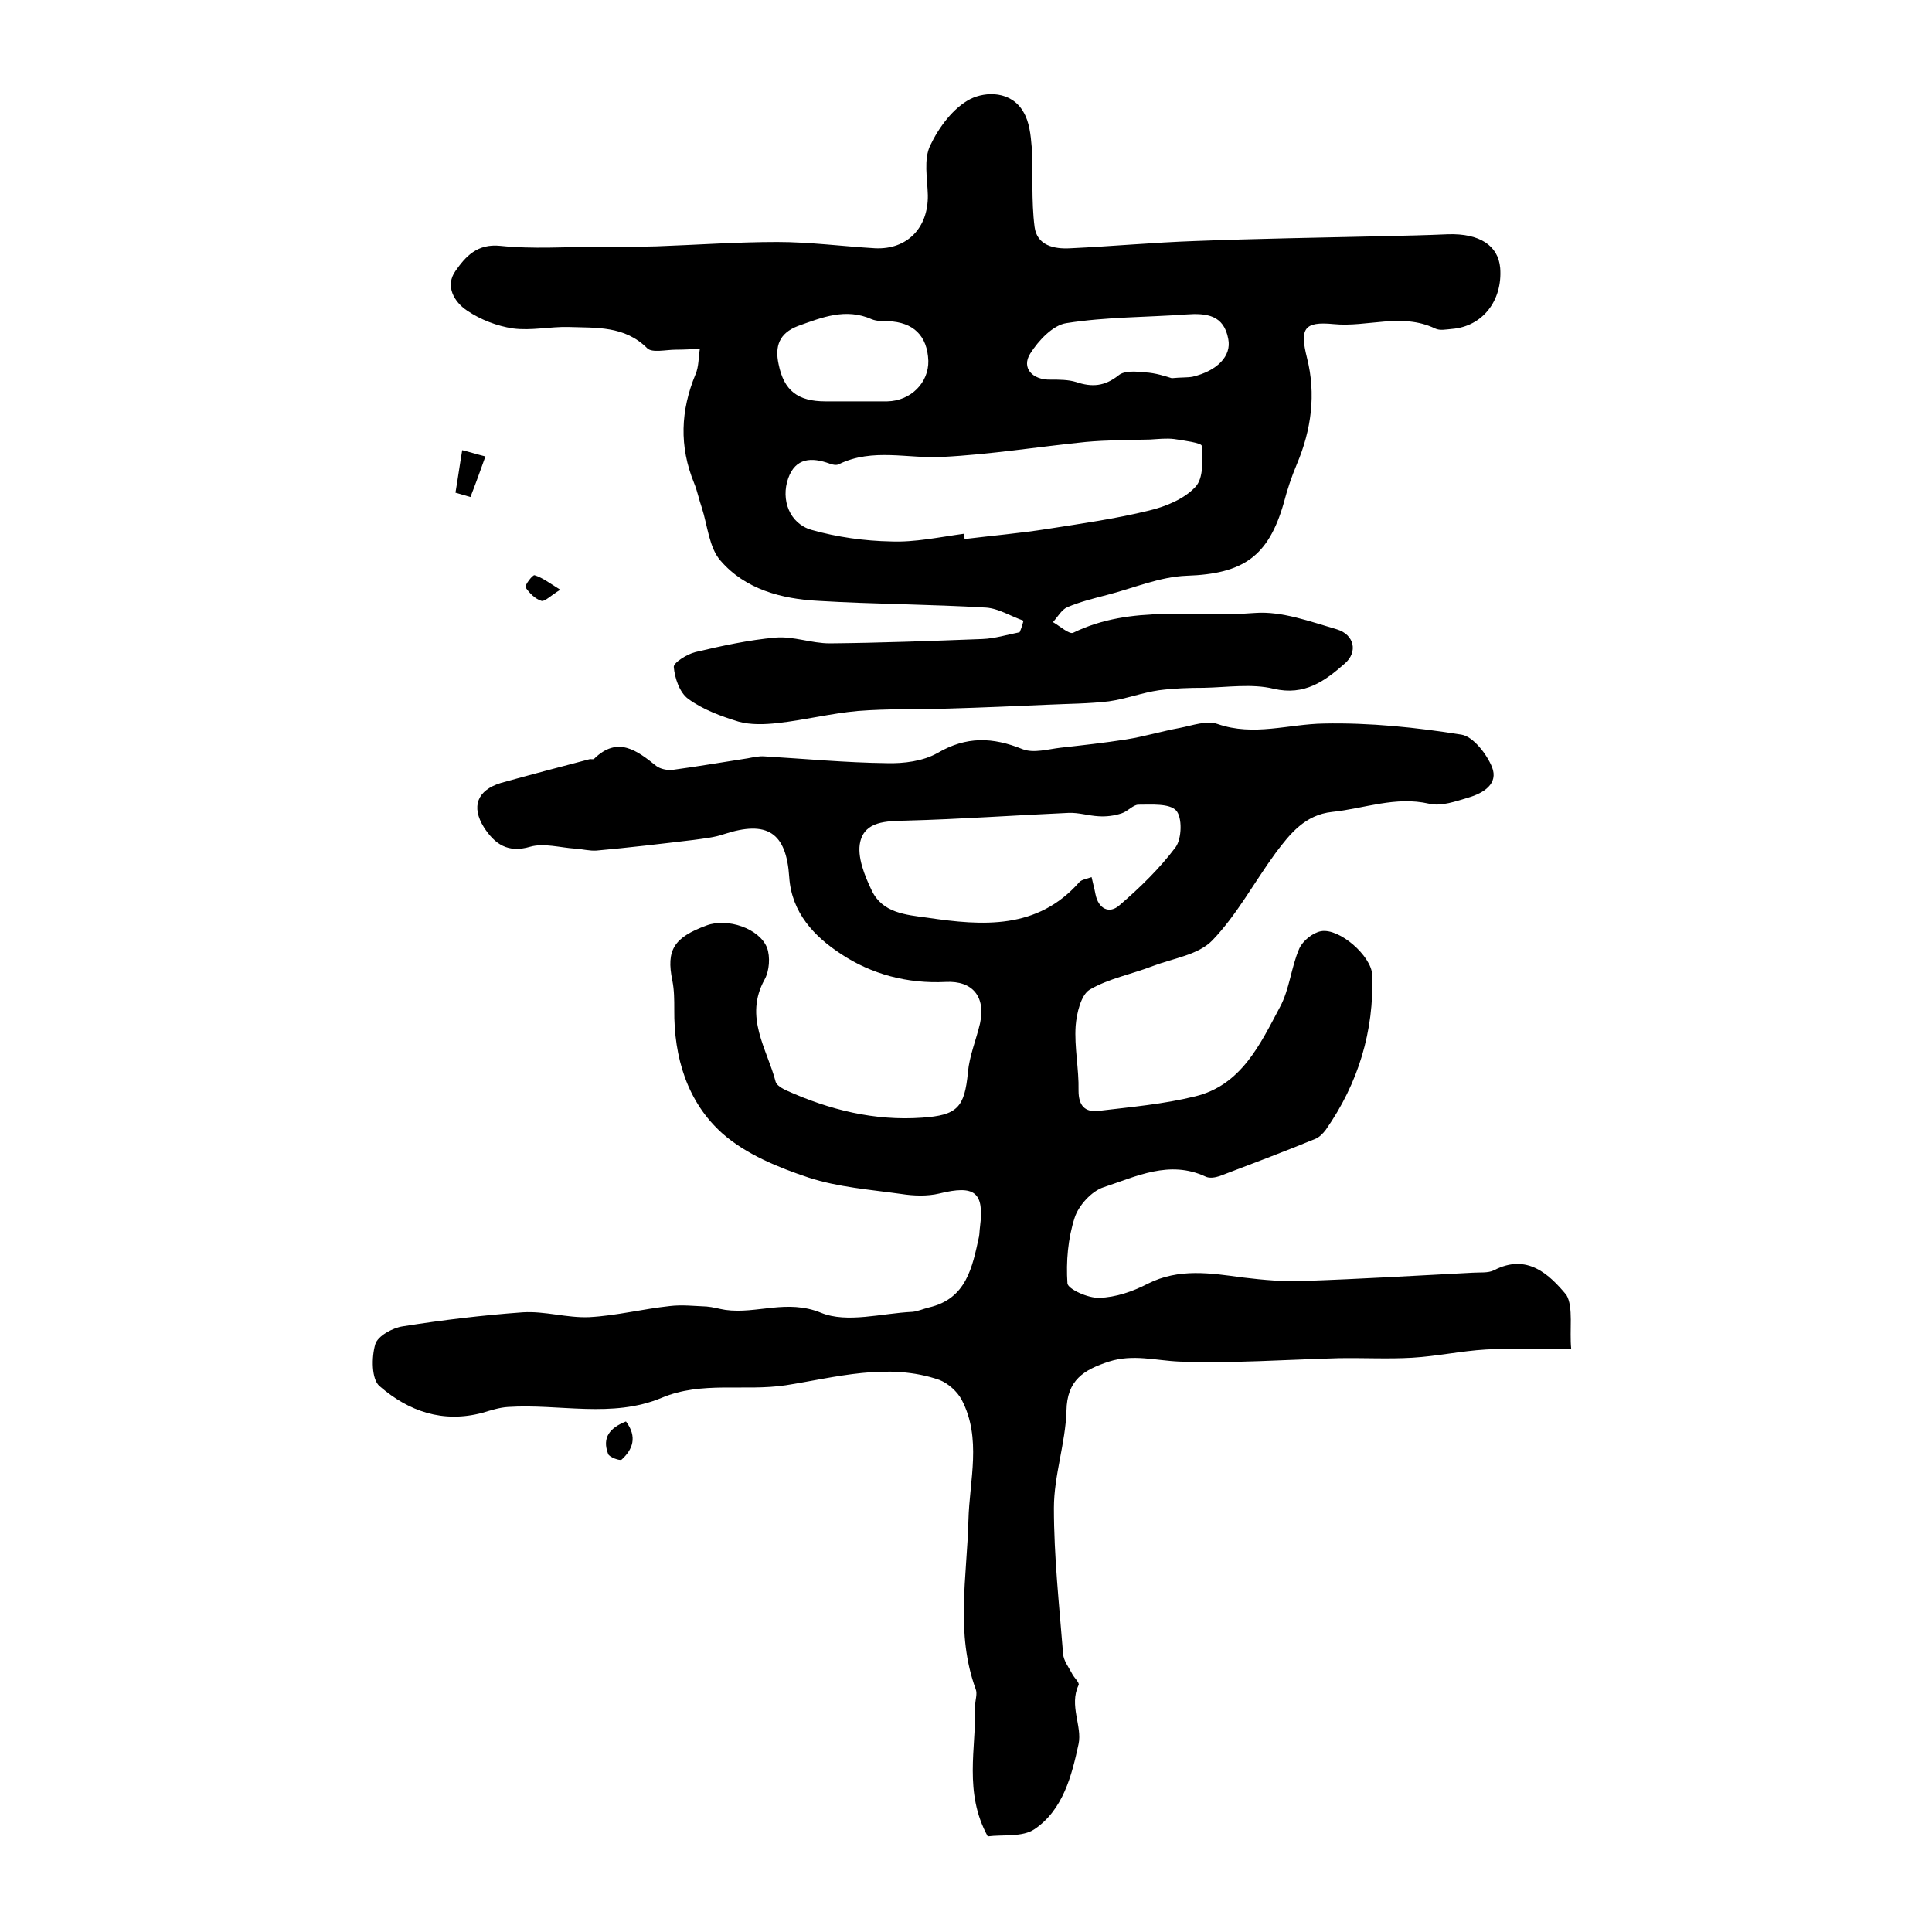
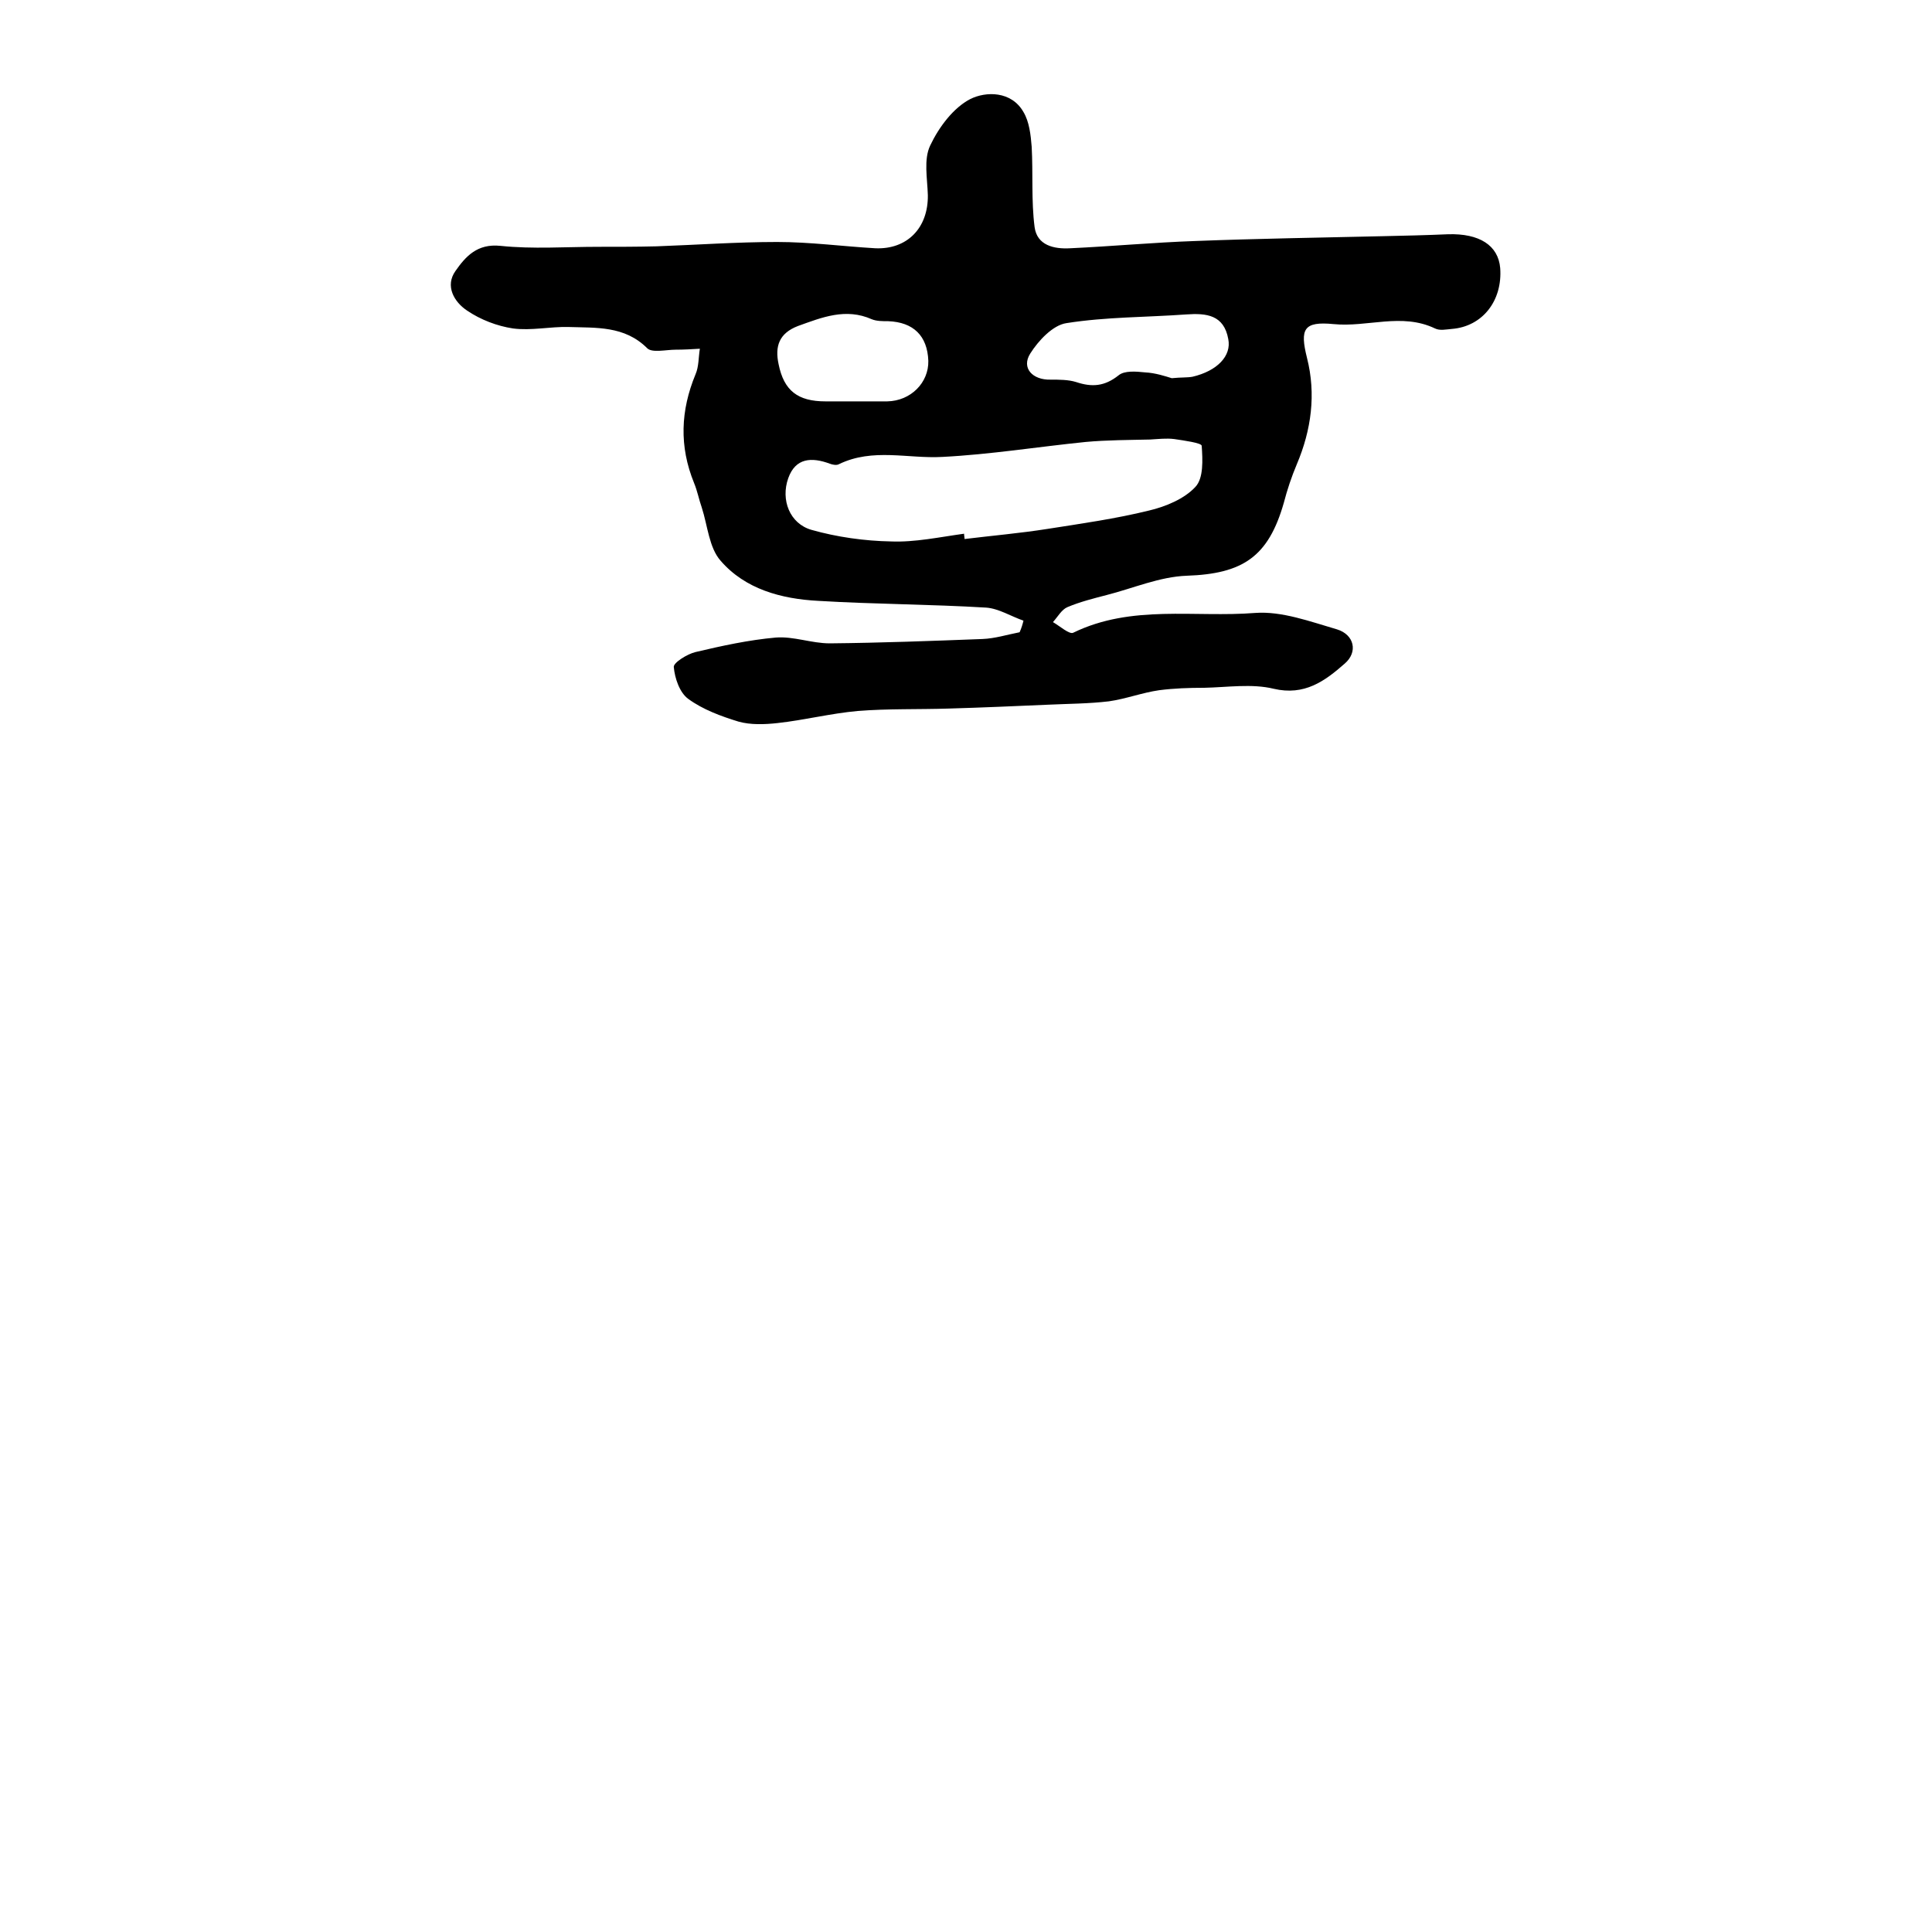
<svg xmlns="http://www.w3.org/2000/svg" version="1.1" id="图层_1" x="0px" y="0px" viewBox="0 0 400 400" style="enable-background:new 0 0 400 400;" xml:space="preserve">
  <style type="text/css">
	.st0{fill:#FFFFFF;}
</style>
  <g>
-     <path d="M325.3,279.3c-6.4,0-12.1-0.2-17.7,0.1c-5.1,0.3-10.1,1.4-15.2,1.7c-5.1,0.3-10.2,0-15.3,0.1c-11,0.3-21.9,1.1-32.9,0.7   c-4.9-0.2-9.6-1.6-14.6,0c-5.2,1.7-8.7,3.8-8.8,10.2c-0.2,6.7-2.6,13.4-2.6,20.1c0,10.1,1.1,20.1,1.9,30.2c0.1,1.4,1.1,2.7,1.8,4   c0.4,0.9,1.7,2,1.4,2.5c-2,4.2,0.8,8.5,0,12.2c-1.4,6.5-3.2,13.6-9.1,17.6c-2.5,1.7-6.5,1.1-9.7,1.5c-5-9.1-2.4-18.2-2.6-27.1   c0-1.2,0.5-2.4,0.1-3.4c-4.2-11.5-1.8-23.2-1.5-34.9c0.2-8.3,2.8-17-1.4-25c-0.9-1.7-2.8-3.4-4.6-4.1c-10.6-3.7-21.6-0.5-31.8,1.1   c-8.6,1.3-17.4-0.9-25.7,2.6c-10.3,4.3-21.2,1.2-31.8,1.9c-1.8,0.1-3.6,0.7-5.3,1.2c-8.2,2.2-15.3-0.3-21.3-5.5   c-1.7-1.4-1.7-6-0.9-8.7c0.5-1.7,3.6-3.4,5.7-3.7c8.2-1.3,16.5-2.3,24.8-2.9c4.6-0.3,9.2,1.2,13.8,1c5.6-0.3,11.1-1.7,16.7-2.3   c2.5-0.3,5.1,0,7.6,0.1c1.3,0.1,2.6,0.5,3.9,0.7c6.5,0.9,12.7-2.3,19.8,0.6c5.4,2.2,12.5,0.1,18.9-0.2c1.1-0.1,2.2-0.6,3.4-0.9   c7.8-1.8,9-8.3,10.4-14.7c0.1-0.6,0.1-1.3,0.2-2c0.9-7.2-1.1-8.7-8.4-6.9c-2.5,0.6-5.3,0.5-7.9,0.1c-6.4-0.9-13.1-1.4-19.2-3.4   c-6.3-2.1-12.9-4.8-17.8-9.1c-7.3-6.5-10.1-15.8-10-25.7c0-2,0-4-0.4-6c-1.3-6.3,0.3-8.9,7.1-11.4c4.3-1.6,10.9,0.6,12.5,4.6   c0.7,1.9,0.5,4.8-0.5,6.6c-4.3,7.8,0.5,14.3,2.3,21.2c0.2,0.7,1.4,1.4,2.3,1.8c8.9,4,18.2,6.3,28,5.6c7.3-0.5,8.8-2.1,9.5-9.4   c0.3-3.4,1.7-6.7,2.5-10.1c1.2-5.5-1.5-8.9-7.1-8.6c-7.9,0.4-15.4-1.6-21.7-5.8c-5.5-3.6-10.2-8.5-10.7-15.9   c-0.6-9.3-4.6-11.8-13.5-8.9c-2,0.7-4.2,0.9-6.3,1.2c-6.7,0.8-13.4,1.6-20.1,2.2c-1.4,0.1-2.9-0.3-4.4-0.4   c-3.1-0.2-6.5-1.2-9.3-0.4c-4.7,1.4-7.4-0.6-9.6-4c-2.7-4.3-1.4-7.7,3.5-9.2c6.1-1.7,12.2-3.3,18.3-4.9c0.3-0.1,0.8,0.1,1-0.1   c4.9-4.8,8.9-1.7,12.9,1.5c0.8,0.6,2.2,0.9,3.3,0.8c5.2-0.7,10.4-1.6,15.6-2.4c1.1-0.2,2.3-0.5,3.5-0.4c8.4,0.5,16.8,1.3,25.3,1.4   c3.5,0.1,7.5-0.4,10.5-2.1c6-3.5,11.4-3.3,17.6-0.8c2.3,0.9,5.3,0,7.9-0.3c4.5-0.5,9-1,13.5-1.7c3.8-0.6,7.4-1.7,11.2-2.4   c2.6-0.5,5.5-1.6,7.8-0.8c7.5,2.6,14.7,0,22-0.1c9.5-0.2,19.1,0.8,28.5,2.3c2.4,0.4,5.2,4,6.3,6.7c1.4,3.5-1.8,5.4-4.8,6.3   c-2.7,0.8-5.7,1.9-8.2,1.3c-7-1.6-13.4,1-20.1,1.7c-5.6,0.6-8.7,4.5-11.7,8.5c-4.4,6-8,12.8-13.1,18.1c-2.9,3-8.1,3.7-12.3,5.3   c-4.4,1.7-9.2,2.6-13.1,4.9c-1.8,1.1-2.7,4.9-2.9,7.5c-0.3,4.4,0.7,8.9,0.6,13.4c0,3.1,1.3,4.5,4.1,4.2c6.7-0.8,13.5-1.4,20-3   c9.6-2.3,13.5-10.8,17.6-18.5c2-3.7,2.3-8.2,4-12.1c0.7-1.6,2.8-3.3,4.5-3.6c3.8-0.7,10.4,5.1,10.6,9c0.4,11.7-2.9,22.5-9.6,32.1   c-0.6,0.8-1.4,1.6-2.2,1.9c-6.6,2.7-13.2,5.2-19.8,7.7c-0.9,0.3-2.1,0.5-2.9,0.1c-7.5-3.5-14.4,0-21.1,2.2c-2.5,0.8-5.2,3.8-6,6.3   c-1.4,4.3-1.8,9.1-1.5,13.6c0.1,1.2,4.3,3.1,6.6,3c3.4-0.1,6.9-1.3,10-2.9c6.5-3.3,13.1-2.2,19.8-1.3c4.2,0.5,8.5,0.9,12.7,0.7   c11.6-0.4,23.2-1.1,34.8-1.7c1.5-0.1,3.2,0.1,4.4-0.5c6.9-3.6,11.5,0.9,15,5.1C325.8,270.6,324.9,275.4,325.3,279.3z M226,181.6   c0.3,1.4,0.6,2.4,0.8,3.5c0.6,3.1,2.9,4.2,5,2.3c4.2-3.6,8.3-7.6,11.6-12c1.3-1.8,1.4-6.2,0.1-7.6c-1.4-1.5-5.1-1.2-7.8-1.2   c-1.1,0-2.2,1.4-3.5,1.8c-1.5,0.5-3.2,0.7-4.7,0.6c-2.1-0.1-4.2-0.8-6.3-0.7c-11.2,0.5-22.4,1.3-33.6,1.6c-4.1,0.1-8.5,0.1-9.5,4.4   c-0.7,3,0.9,7,2.4,10.1c2.2,4.6,7,5,11.5,5.6c11.5,1.7,22.8,2.5,31.5-7.4C224,182.1,224.9,182,226,181.6z" />
    <path d="M211.9,128.5c-2.6-0.9-5.1-2.5-7.7-2.7c-11.6-0.7-23.2-0.7-34.8-1.4c-7.6-0.4-15.1-2.4-20.2-8.3c-2.4-2.7-2.7-7.3-3.9-11   c-0.6-1.7-0.9-3.4-1.6-5.1c-3.1-7.6-2.8-15,0.3-22.5c0.7-1.6,0.6-3.5,0.9-5.3c-1.7,0.1-3.3,0.2-5,0.2c-2,0-4.9,0.7-5.9-0.3   c-4.7-4.7-10.6-4.2-16.3-4.4c-3.8-0.1-7.7,0.8-11.5,0.3c-3.3-0.5-6.7-1.8-9.5-3.7c-2.7-1.8-4.6-5.1-2.4-8.2c2.1-3,4.5-5.7,9.3-5.2   c6.7,0.7,13.5,0.2,20.3,0.2c4,0,8,0,12-0.1c8.3-0.3,16.7-0.9,25-0.9c6.8,0,13.5,0.9,20.3,1.3c6.6,0.3,11-4.2,10.9-11   c-0.1-3.5-0.9-7.4,0.5-10.3c1.8-3.8,4.8-7.8,8.3-9.6c3.2-1.6,8.5-1.7,11,2.7c1.2,2,1.5,4.7,1.7,7.2c0.3,5.5-0.1,11.2,0.6,16.6   c0.5,3.8,4,4.6,7.4,4.4c8.6-0.4,17.2-1.2,25.8-1.5c12.9-0.5,25.9-0.7,38.9-1c4.5-0.1,9-0.2,13.5-0.4c6.5-0.2,10.4,2.3,10.8,7   c0.5,6.8-3.7,12.1-10,12.6c-1.2,0.1-2.5,0.4-3.5-0.1c-6.9-3.3-14-0.2-21-0.9c-6.2-0.6-7,1-5.5,7c1.9,7.5,0.9,14.9-2.1,22   c-1.1,2.6-2,5.3-2.7,8c-3.2,11.2-8.5,14.7-20.1,15.1c-5.6,0.2-11.1,2.6-16.6,4c-2.7,0.7-5.5,1.4-8.1,2.5c-1.2,0.5-2,2-3,3.1   c1.4,0.8,3.4,2.6,4.2,2.2c12.1-5.9,25.1-3.1,37.7-4.1c5.5-0.4,11.4,1.8,16.9,3.4c3.6,1.1,4.4,4.7,1.6,7.1   c-4.1,3.6-8.3,6.7-14.7,5.2c-4.5-1.1-9.6-0.3-14.4-0.2c-3.1,0-6.2,0.1-9.3,0.5c-3.5,0.5-6.9,1.8-10.4,2.3   c-4.2,0.5-8.4,0.5-12.6,0.7c-6.9,0.3-13.7,0.6-20.6,0.8c-6.3,0.2-12.5,0-18.8,0.5c-5.6,0.5-11.1,1.9-16.6,2.5   c-2.7,0.3-5.6,0.4-8.1-0.3c-3.6-1.1-7.4-2.5-10.4-4.7c-1.8-1.3-2.8-4.3-3-6.6c-0.1-0.9,2.8-2.7,4.5-3.1c5.5-1.3,11-2.5,16.6-3   c3.7-0.3,7.4,1.2,11.2,1.2c10.5-0.1,21.1-0.5,31.6-0.9c2.6-0.1,5.1-0.9,7.7-1.4C211.5,130,211.7,129.3,211.9,128.5z M199.6,110.5   c0,0.4,0.1,0.7,0.1,1.1c5.7-0.7,11.5-1.2,17.2-2.1c7-1.1,14.1-2.1,21-3.8c3.4-0.8,7.3-2.4,9.6-4.9c1.7-1.8,1.5-5.6,1.3-8.5   c0-0.6-3.7-1.1-5.7-1.4c-1.6-0.2-3.3,0-5,0.1c-4.4,0.1-8.9,0.1-13.3,0.5c-9.9,1-19.8,2.6-29.7,3.1c-7.1,0.4-14.4-1.9-21.4,1.5   c-0.5,0.3-1.4,0.1-1.9-0.1c-3.8-1.4-7.1-1.2-8.6,3c-1.6,4.5,0.3,9.4,4.8,10.7c5.3,1.5,11,2.3,16.5,2.4   C189.4,112.3,194.5,111.2,199.6,110.5z M176.2,83.1C176.2,83.1,176.2,83.1,176.2,83.1c2.5,0,5,0,7.5,0c4.9-0.1,8.6-3.9,8.5-8.4   c-0.2-5.2-3.1-8-8.3-8.2c-1.2,0-2.4,0-3.4-0.4c-5.4-2.4-10.3-0.4-15.3,1.4c-3.9,1.5-4.8,4.2-4,7.9c1.1,5.5,4,7.7,9.7,7.7   C172.5,83.1,174.3,83.1,176.2,83.1z M242.6,78.3c2-0.2,3.2-0.1,4.3-0.3c5.1-1.2,8.1-4.3,7.4-7.8c-0.9-5-4.5-5.4-8.7-5.1   c-8.3,0.6-16.6,0.5-24.8,1.8c-2.8,0.4-5.8,3.6-7.5,6.3c-1.9,3,0.5,5.5,4.2,5.4c1.8,0,3.7,0,5.3,0.5c3.3,1.1,5.9,0.9,8.8-1.4   c1.2-1,3.6-0.8,5.5-0.6C239.2,77.2,241.3,77.9,242.6,78.3z" />
-     <path d="M94.3,102c0.5-2.9,0.9-5.9,1.4-8.8c1.6,0.4,3.2,0.9,4.8,1.3c-1,2.8-2,5.6-3.1,8.4C96.4,102.6,95.3,102.3,94.3,102z" />
-     <path d="M129.6,294.3c2.4,3.2,1.4,5.8-0.9,7.9c-0.3,0.3-2.6-0.5-2.8-1.2C124.6,297.6,126.3,295.6,129.6,294.3z" />
-     <path d="M116,122.1c-2,1.2-3.2,2.5-3.9,2.3c-1.3-0.4-2.5-1.6-3.3-2.8c-0.2-0.4,1.5-2.7,1.9-2.5C112.3,119.6,113.6,120.6,116,122.1z   " />
  </g>
</svg>